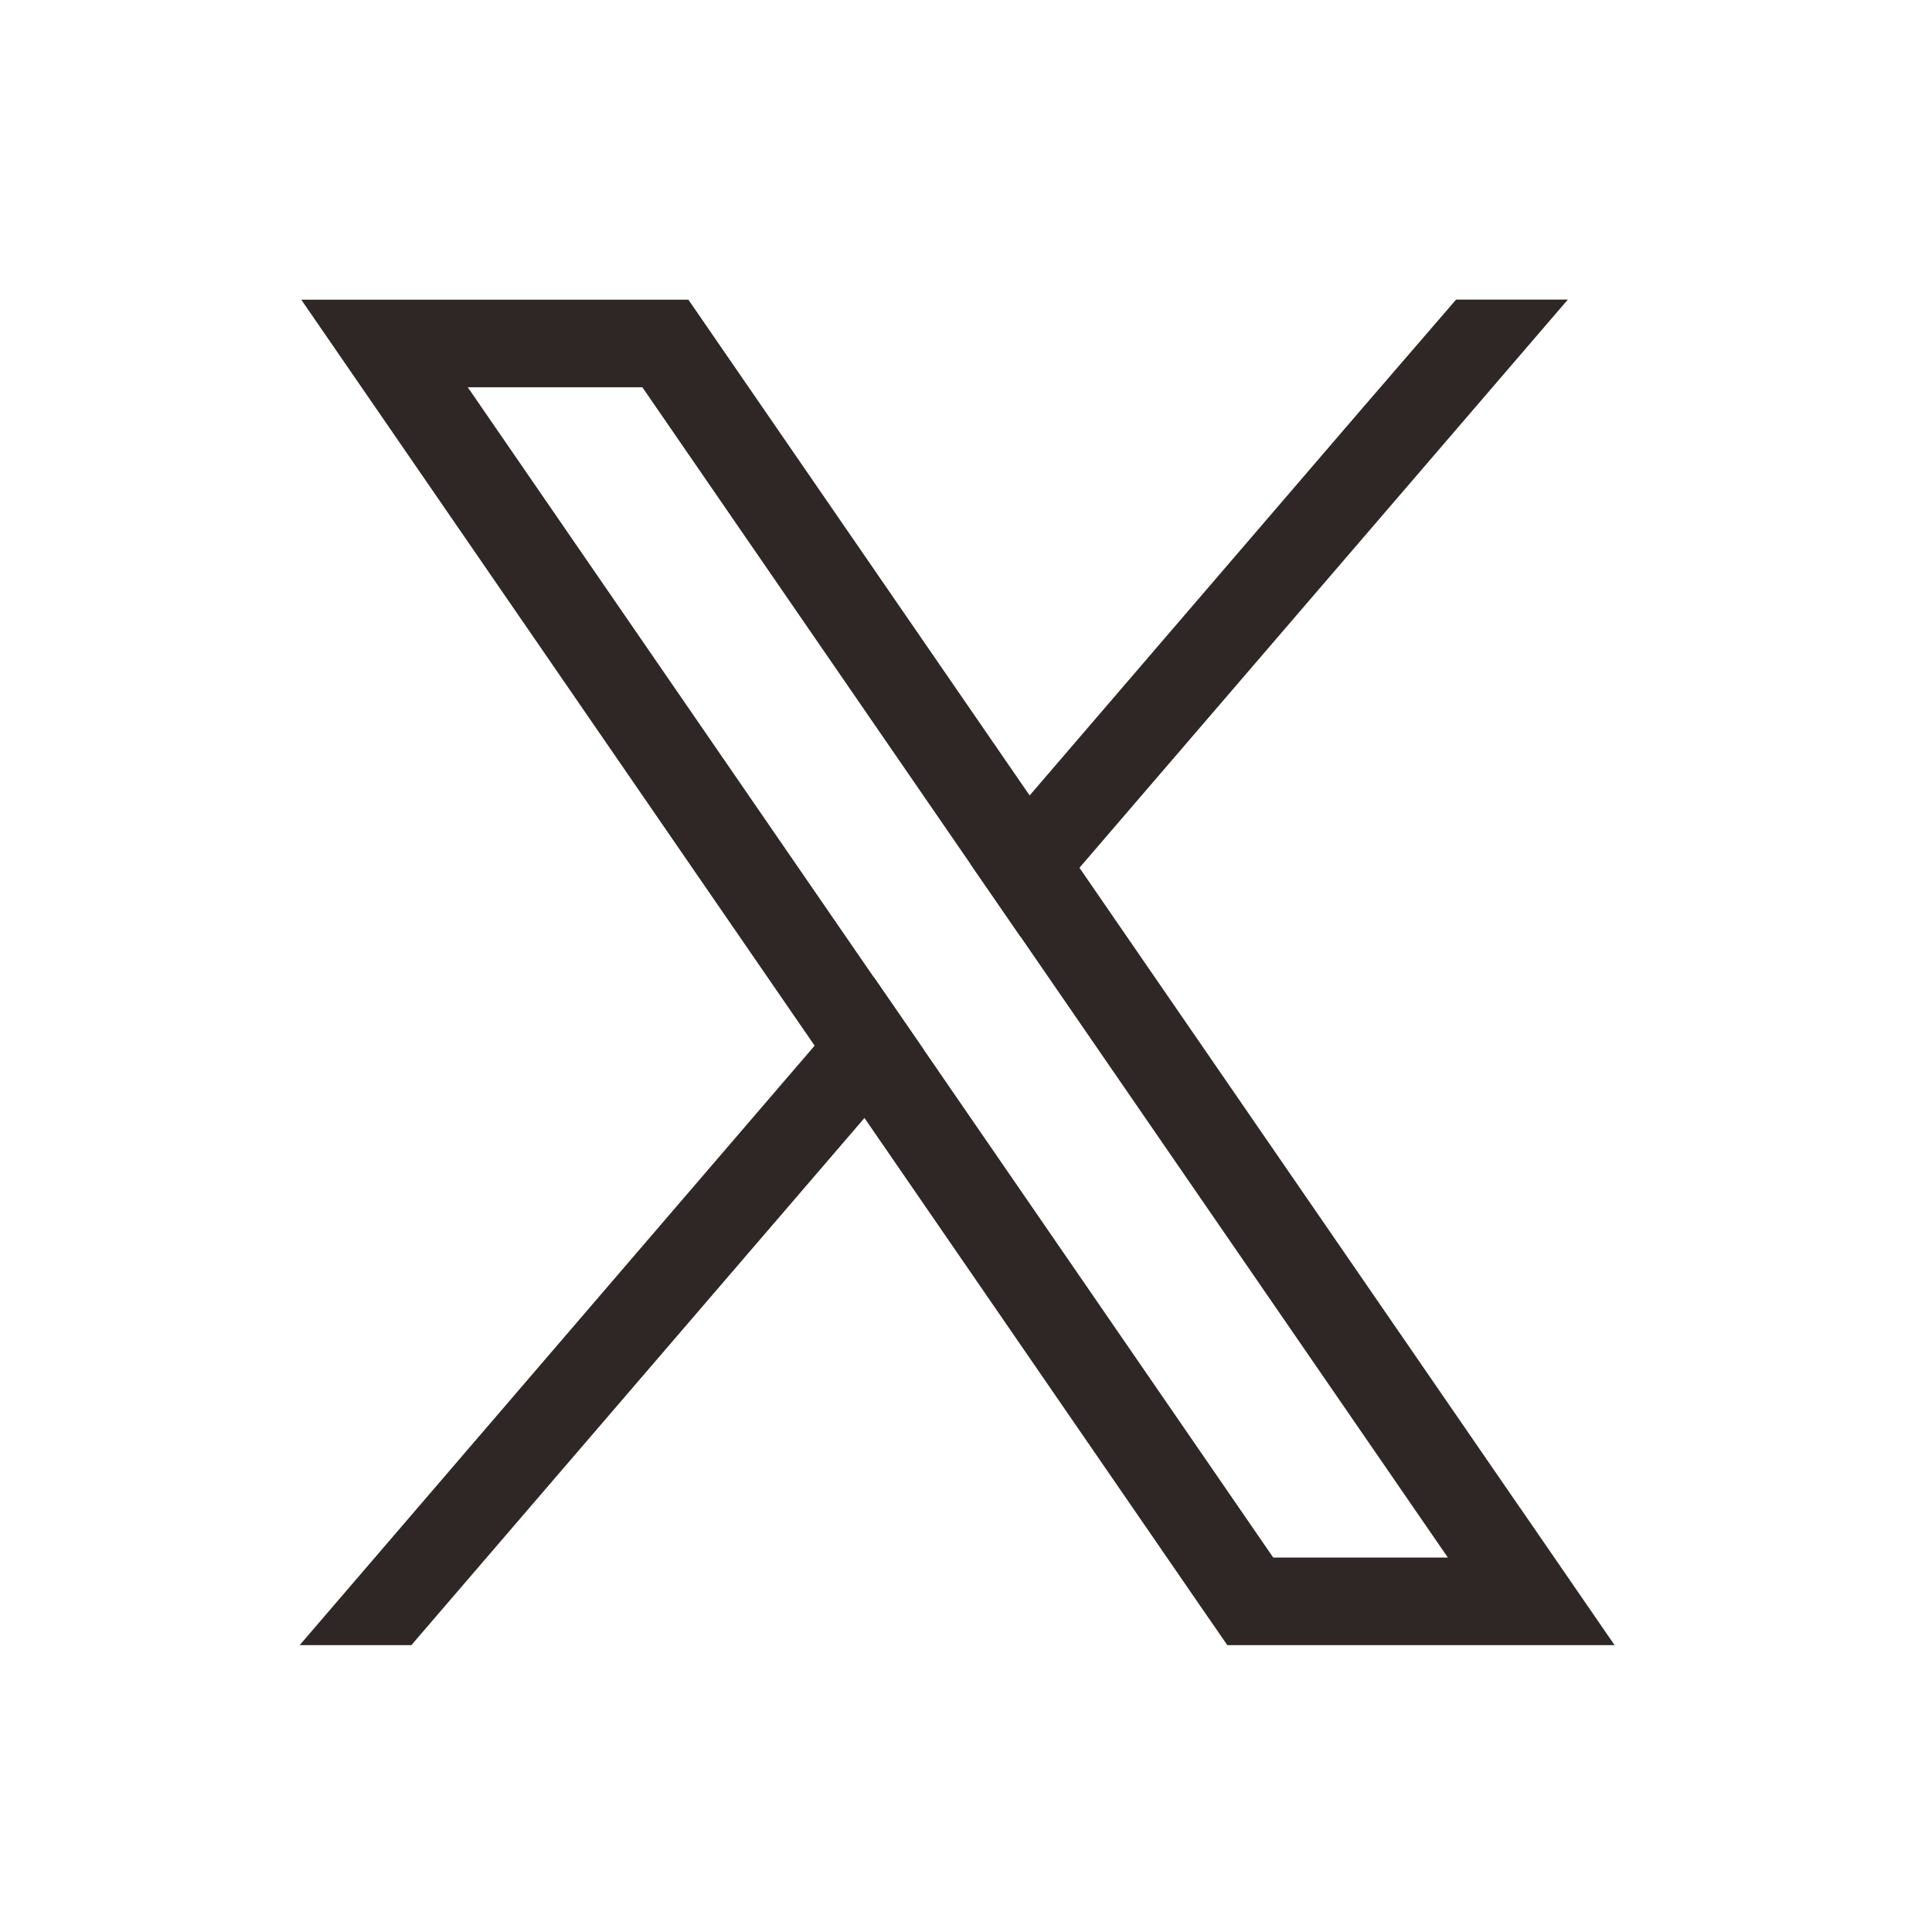
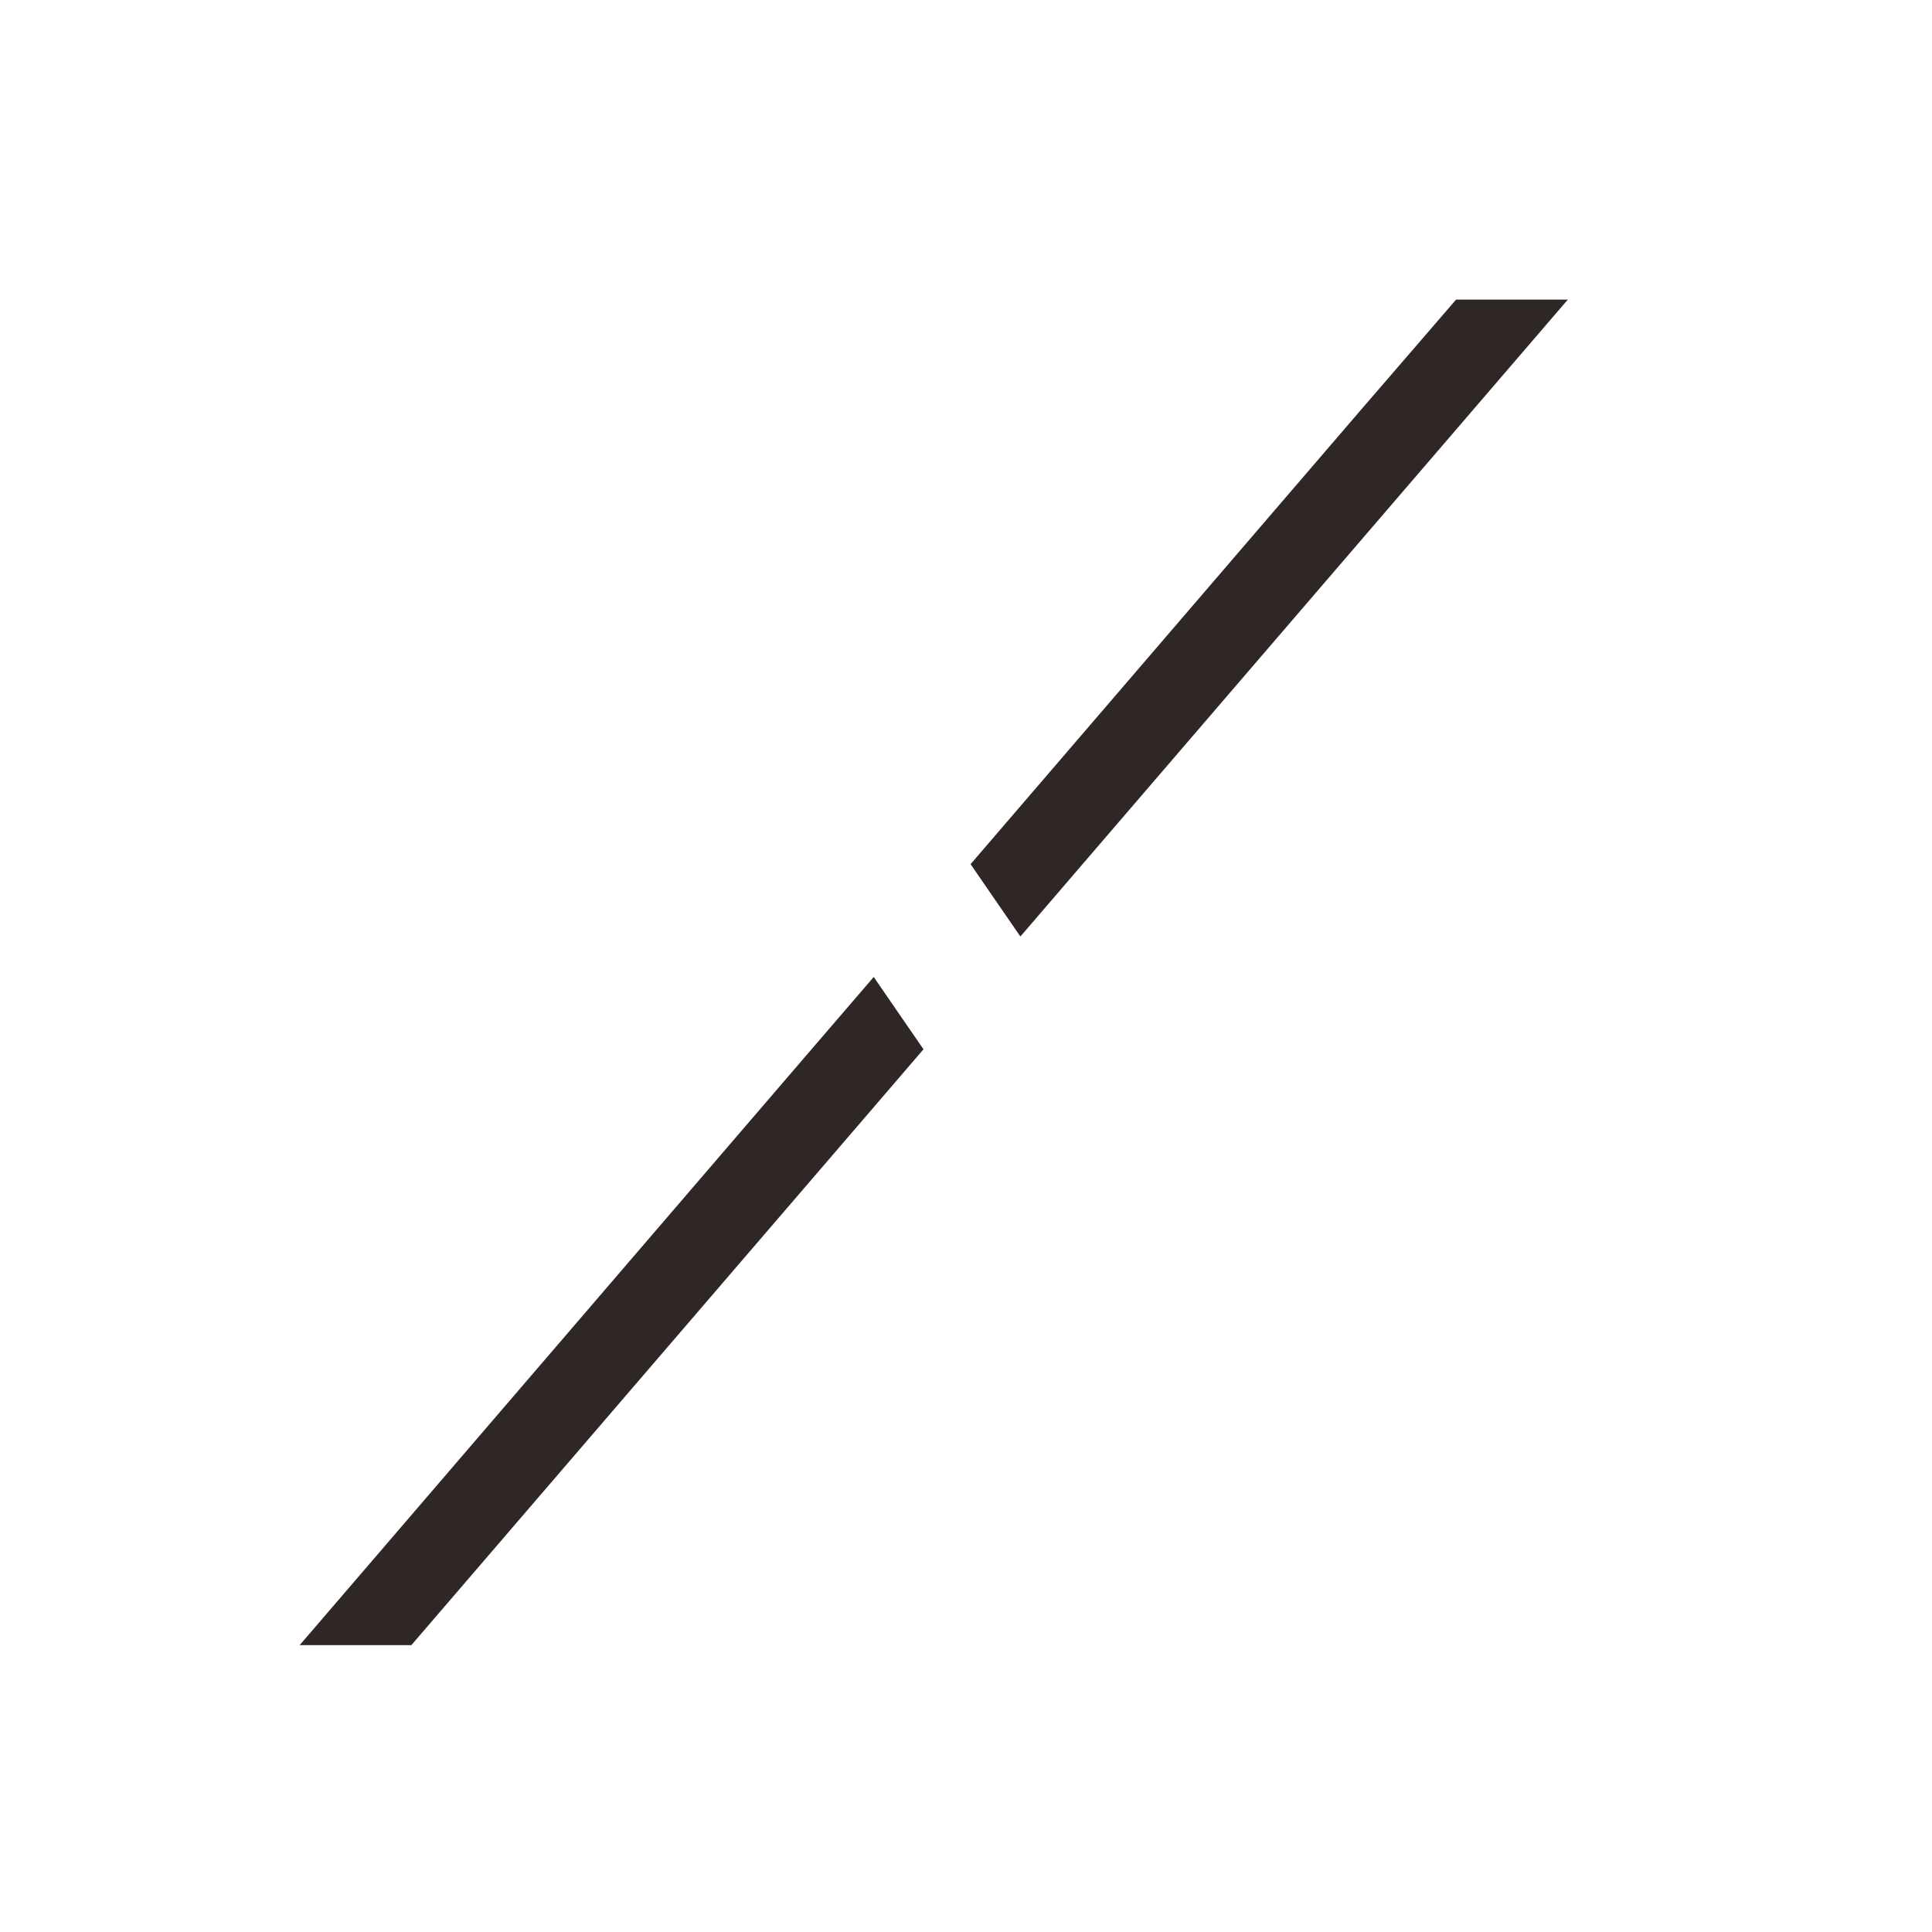
<svg xmlns="http://www.w3.org/2000/svg" width="27" height="27" viewBox="0 0 27 27" fill="none">
-   <path d="M21.243 21.073l-6.157-8.945-.697-1.012-4.404-6.398-.365-.53H4.21l1.32 1.918 5.855 8.508.696 1.01 4.705 6.837.366.53h5.412l-1.32-1.918zm-3.45.693l-4.887-7.102-.697-1.01-5.672-8.242h2.44l4.587 6.665.696 1.01 5.974 8.68h-2.44z" fill="#2F2725" />
  <path d="M12.21 13.653l.696 1.011-.825.96-6.332 7.367H4.188l7.196-8.377.826-.96zm9.7-9.465l-6.825 7.94-.825.96-.696-1.011.825-.96 4.624-5.382 1.336-1.548h1.562z" fill="#2F2725" />
</svg>